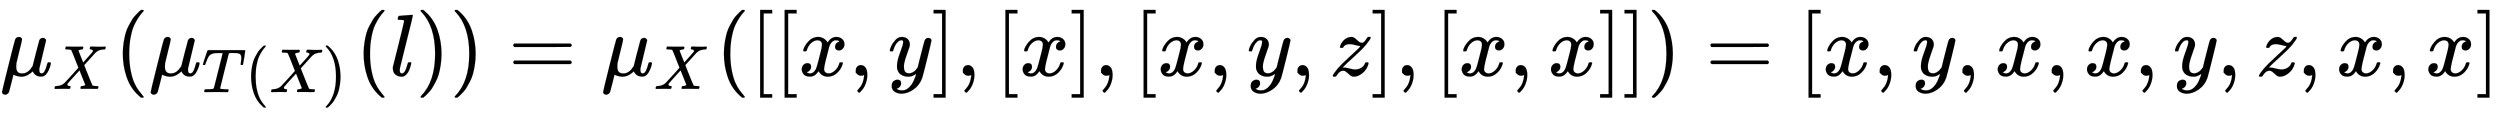
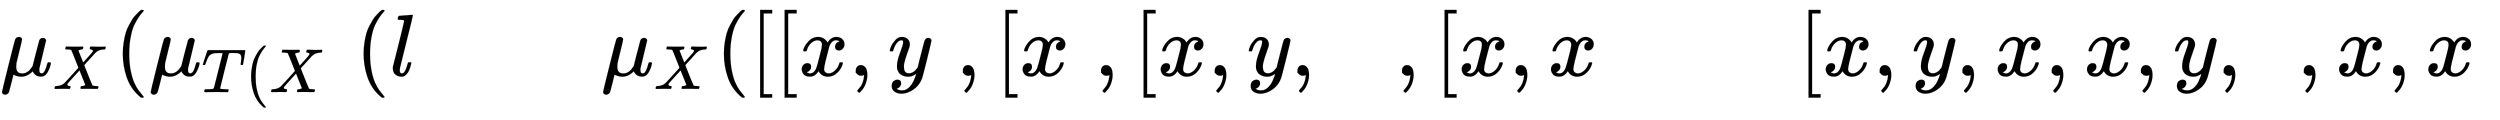
<svg xmlns="http://www.w3.org/2000/svg" xmlns:xlink="http://www.w3.org/1999/xlink" width="66.189ex" height="3.176ex" style="vertical-align: -1.171ex;" viewBox="0 -863.1 28497.9 1367.4" role="img" focusable="false" aria-labelledby="MathJax-SVG-1-Title">
  <title id="MathJax-SVG-1-Title">{\displaystyle \mu _{X}(\mu _{T(X)}(l))=\mu _{X}([[x,y],[x],[x,y,z],[x,x]])=[x,y,x,x,y,z,x,x]}</title>
  <defs aria-hidden="true">
    <path stroke-width="1" id="E1-MJMATHI-3BC" d="M58 -216Q44 -216 34 -208T23 -186Q23 -176 96 116T173 414Q186 442 219 442Q231 441 239 435T249 423T251 413Q251 401 220 279T187 142Q185 131 185 107V99Q185 26 252 26Q261 26 270 27T287 31T302 38T315 45T327 55T338 65T348 77T356 88T365 100L372 110L408 253Q444 395 448 404Q461 431 491 431Q504 431 512 424T523 412T525 402L449 84Q448 79 448 68Q448 43 455 35T476 26Q485 27 496 35Q517 55 537 131Q543 151 547 152Q549 153 557 153H561Q580 153 580 144Q580 138 575 117T555 63T523 13Q510 0 491 -8Q483 -10 467 -10Q446 -10 429 -4T402 11T385 29T376 44T374 51L368 45Q362 39 350 30T324 12T288 -4T246 -11Q199 -11 153 12L129 -85Q108 -167 104 -180T92 -202Q76 -216 58 -216Z" />
    <path stroke-width="1" id="E1-MJMATHI-58" d="M42 0H40Q26 0 26 11Q26 15 29 27Q33 41 36 43T55 46Q141 49 190 98Q200 108 306 224T411 342Q302 620 297 625Q288 636 234 637H206Q200 643 200 645T202 664Q206 677 212 683H226Q260 681 347 681Q380 681 408 681T453 682T473 682Q490 682 490 671Q490 670 488 658Q484 643 481 640T465 637Q434 634 411 620L488 426L541 485Q646 598 646 610Q646 628 622 635Q617 635 609 637Q594 637 594 648Q594 650 596 664Q600 677 606 683H618Q619 683 643 683T697 681T738 680Q828 680 837 683H845Q852 676 852 672Q850 647 840 637H824Q790 636 763 628T722 611T698 593L687 584Q687 585 592 480L505 384Q505 383 536 304T601 142T638 56Q648 47 699 46Q734 46 734 37Q734 35 732 23Q728 7 725 4T711 1Q708 1 678 1T589 2Q528 2 496 2T461 1Q444 1 444 10Q444 11 446 25Q448 35 450 39T455 44T464 46T480 47T506 54Q523 62 523 64Q522 64 476 181L429 299Q241 95 236 84Q232 76 232 72Q232 53 261 47Q262 47 267 47T273 46Q276 46 277 46T280 45T283 42T284 35Q284 26 282 19Q279 6 276 4T261 1Q258 1 243 1T201 2T142 2Q64 2 42 0Z" />
    <path stroke-width="1" id="E1-MJMAIN-28" d="M94 250Q94 319 104 381T127 488T164 576T202 643T244 695T277 729T302 750H315H319Q333 750 333 741Q333 738 316 720T275 667T226 581T184 443T167 250T184 58T225 -81T274 -167T316 -220T333 -241Q333 -250 318 -250H315H302L274 -226Q180 -141 137 -14T94 250Z" />
    <path stroke-width="1" id="E1-MJMATHI-54" d="M40 437Q21 437 21 445Q21 450 37 501T71 602L88 651Q93 669 101 677H569H659Q691 677 697 676T704 667Q704 661 687 553T668 444Q668 437 649 437Q640 437 637 437T631 442L629 445Q629 451 635 490T641 551Q641 586 628 604T573 629Q568 630 515 631Q469 631 457 630T439 622Q438 621 368 343T298 60Q298 48 386 46Q418 46 427 45T436 36Q436 31 433 22Q429 4 424 1L422 0Q419 0 415 0Q410 0 363 1T228 2Q99 2 64 0H49Q43 6 43 9T45 27Q49 40 55 46H83H94Q174 46 189 55Q190 56 191 56Q196 59 201 76T241 233Q258 301 269 344Q339 619 339 625Q339 630 310 630H279Q212 630 191 624Q146 614 121 583T67 467Q60 445 57 441T43 437H40Z" />
-     <path stroke-width="1" id="E1-MJMAIN-29" d="M60 749L64 750Q69 750 74 750H86L114 726Q208 641 251 514T294 250Q294 182 284 119T261 12T224 -76T186 -143T145 -194T113 -227T90 -246Q87 -249 86 -250H74Q66 -250 63 -250T58 -247T55 -238Q56 -237 66 -225Q221 -64 221 250T66 725Q56 737 55 738Q55 746 60 749Z" />
    <path stroke-width="1" id="E1-MJMATHI-6C" d="M117 59Q117 26 142 26Q179 26 205 131Q211 151 215 152Q217 153 225 153H229Q238 153 241 153T246 151T248 144Q247 138 245 128T234 90T214 43T183 6T137 -11Q101 -11 70 11T38 85Q38 97 39 102L104 360Q167 615 167 623Q167 626 166 628T162 632T157 634T149 635T141 636T132 637T122 637Q112 637 109 637T101 638T95 641T94 647Q94 649 96 661Q101 680 107 682T179 688Q194 689 213 690T243 693T254 694Q266 694 266 686Q266 675 193 386T118 83Q118 81 118 75T117 65V59Z" />
-     <path stroke-width="1" id="E1-MJMAIN-3D" d="M56 347Q56 360 70 367H707Q722 359 722 347Q722 336 708 328L390 327H72Q56 332 56 347ZM56 153Q56 168 72 173H708Q722 163 722 153Q722 140 707 133H70Q56 140 56 153Z" />
    <path stroke-width="1" id="E1-MJMAIN-5B" d="M118 -250V750H255V710H158V-210H255V-250H118Z" />
    <path stroke-width="1" id="E1-MJMATHI-78" d="M52 289Q59 331 106 386T222 442Q257 442 286 424T329 379Q371 442 430 442Q467 442 494 420T522 361Q522 332 508 314T481 292T458 288Q439 288 427 299T415 328Q415 374 465 391Q454 404 425 404Q412 404 406 402Q368 386 350 336Q290 115 290 78Q290 50 306 38T341 26Q378 26 414 59T463 140Q466 150 469 151T485 153H489Q504 153 504 145Q504 144 502 134Q486 77 440 33T333 -11Q263 -11 227 52Q186 -10 133 -10H127Q78 -10 57 16T35 71Q35 103 54 123T99 143Q142 143 142 101Q142 81 130 66T107 46T94 41L91 40Q91 39 97 36T113 29T132 26Q168 26 194 71Q203 87 217 139T245 247T261 313Q266 340 266 352Q266 380 251 392T217 404Q177 404 142 372T93 290Q91 281 88 280T72 278H58Q52 284 52 289Z" />
    <path stroke-width="1" id="E1-MJMAIN-2C" d="M78 35T78 60T94 103T137 121Q165 121 187 96T210 8Q210 -27 201 -60T180 -117T154 -158T130 -185T117 -194Q113 -194 104 -185T95 -172Q95 -168 106 -156T131 -126T157 -76T173 -3V9L172 8Q170 7 167 6T161 3T152 1T140 0Q113 0 96 17Z" />
    <path stroke-width="1" id="E1-MJMATHI-79" d="M21 287Q21 301 36 335T84 406T158 442Q199 442 224 419T250 355Q248 336 247 334Q247 331 231 288T198 191T182 105Q182 62 196 45T238 27Q261 27 281 38T312 61T339 94Q339 95 344 114T358 173T377 247Q415 397 419 404Q432 431 462 431Q475 431 483 424T494 412T496 403Q496 390 447 193T391 -23Q363 -106 294 -155T156 -205Q111 -205 77 -183T43 -117Q43 -95 50 -80T69 -58T89 -48T106 -45Q150 -45 150 -87Q150 -107 138 -122T115 -142T102 -147L99 -148Q101 -153 118 -160T152 -167H160Q177 -167 186 -165Q219 -156 247 -127T290 -65T313 -9T321 21L315 17Q309 13 296 6T270 -6Q250 -11 231 -11Q185 -11 150 11T104 82Q103 89 103 113Q103 170 138 262T173 379Q173 380 173 381Q173 390 173 393T169 400T158 404H154Q131 404 112 385T82 344T65 302T57 280Q55 278 41 278H27Q21 284 21 287Z" />
-     <path stroke-width="1" id="E1-MJMAIN-5D" d="M22 710V750H159V-250H22V-210H119V710H22Z" />
-     <path stroke-width="1" id="E1-MJMATHI-7A" d="M347 338Q337 338 294 349T231 360Q211 360 197 356T174 346T162 335T155 324L153 320Q150 317 138 317Q117 317 117 325Q117 330 120 339Q133 378 163 406T229 440Q241 442 246 442Q271 442 291 425T329 392T367 375Q389 375 411 408T434 441Q435 442 449 442H462Q468 436 468 434Q468 430 463 420T449 399T432 377T418 358L411 349Q368 298 275 214T160 106L148 94L163 93Q185 93 227 82T290 71Q328 71 360 90T402 140Q406 149 409 151T424 153Q443 153 443 143Q443 138 442 134Q425 72 376 31T278 -11Q252 -11 232 6T193 40T155 57Q111 57 76 -3Q70 -11 59 -11H54H41Q35 -5 35 -2Q35 13 93 84Q132 129 225 214T340 322Q352 338 347 338Z" />
  </defs>
  <g stroke="currentColor" fill="currentColor" stroke-width="0" transform="matrix(1 0 0 -1 0 0)" aria-hidden="true">
    <use xlink:href="#E1-MJMATHI-3BC" x="0" y="0" />
    <use transform="scale(0.707)" xlink:href="#E1-MJMATHI-58" x="853" y="-213" />
    <use xlink:href="#E1-MJMAIN-28" x="1306" y="0" />
    <g transform="translate(1695,0)">
      <use xlink:href="#E1-MJMATHI-3BC" x="0" y="0" />
      <g transform="translate(603,-187)">
        <use transform="scale(0.707)" xlink:href="#E1-MJMATHI-54" x="0" y="0" />
        <use transform="scale(0.707)" xlink:href="#E1-MJMAIN-28" x="704" y="0" />
        <use transform="scale(0.707)" xlink:href="#E1-MJMATHI-58" x="1094" y="0" />
        <use transform="scale(0.707)" xlink:href="#E1-MJMAIN-29" x="1946" y="0" />
      </g>
    </g>
    <use xlink:href="#E1-MJMAIN-28" x="4051" y="0" />
    <use xlink:href="#E1-MJMATHI-6C" x="4440" y="0" />
    <use xlink:href="#E1-MJMAIN-29" x="4739" y="0" />
    <use xlink:href="#E1-MJMAIN-29" x="5128" y="0" />
    <use xlink:href="#E1-MJMAIN-3D" x="5795" y="0" />
    <g transform="translate(6852,0)">
      <use xlink:href="#E1-MJMATHI-3BC" x="0" y="0" />
      <use transform="scale(0.707)" xlink:href="#E1-MJMATHI-58" x="853" y="-213" />
    </g>
    <use xlink:href="#E1-MJMAIN-28" x="8158" y="0" />
    <use xlink:href="#E1-MJMAIN-5B" x="8547" y="0" />
    <use xlink:href="#E1-MJMAIN-5B" x="8826" y="0" />
    <use xlink:href="#E1-MJMATHI-78" x="9104" y="0" />
    <use xlink:href="#E1-MJMAIN-2C" x="9677" y="0" />
    <use xlink:href="#E1-MJMATHI-79" x="10122" y="0" />
    <use xlink:href="#E1-MJMAIN-5D" x="10620" y="0" />
    <use xlink:href="#E1-MJMAIN-2C" x="10898" y="0" />
    <use xlink:href="#E1-MJMAIN-5B" x="11343" y="0" />
    <use xlink:href="#E1-MJMATHI-78" x="11622" y="0" />
    <use xlink:href="#E1-MJMAIN-5D" x="12194" y="0" />
    <use xlink:href="#E1-MJMAIN-2C" x="12473" y="0" />
    <use xlink:href="#E1-MJMAIN-5B" x="12918" y="0" />
    <use xlink:href="#E1-MJMATHI-78" x="13196" y="0" />
    <use xlink:href="#E1-MJMAIN-2C" x="13769" y="0" />
    <use xlink:href="#E1-MJMATHI-79" x="14214" y="0" />
    <use xlink:href="#E1-MJMAIN-2C" x="14712" y="0" />
    <use xlink:href="#E1-MJMATHI-7A" x="15157" y="0" />
    <use xlink:href="#E1-MJMAIN-5D" x="15625" y="0" />
    <use xlink:href="#E1-MJMAIN-2C" x="15904" y="0" />
    <use xlink:href="#E1-MJMAIN-5B" x="16349" y="0" />
    <use xlink:href="#E1-MJMATHI-78" x="16627" y="0" />
    <use xlink:href="#E1-MJMAIN-2C" x="17200" y="0" />
    <use xlink:href="#E1-MJMATHI-78" x="17645" y="0" />
    <use xlink:href="#E1-MJMAIN-5D" x="18218" y="0" />
    <use xlink:href="#E1-MJMAIN-5D" x="18496" y="0" />
    <use xlink:href="#E1-MJMAIN-29" x="18775" y="0" />
    <use xlink:href="#E1-MJMAIN-3D" x="19442" y="0" />
    <use xlink:href="#E1-MJMAIN-5B" x="20498" y="0" />
    <use xlink:href="#E1-MJMATHI-78" x="20777" y="0" />
    <use xlink:href="#E1-MJMAIN-2C" x="21349" y="0" />
    <use xlink:href="#E1-MJMATHI-79" x="21794" y="0" />
    <use xlink:href="#E1-MJMAIN-2C" x="22292" y="0" />
    <use xlink:href="#E1-MJMATHI-78" x="22737" y="0" />
    <use xlink:href="#E1-MJMAIN-2C" x="23310" y="0" />
    <use xlink:href="#E1-MJMATHI-78" x="23755" y="0" />
    <use xlink:href="#E1-MJMAIN-2C" x="24327" y="0" />
    <use xlink:href="#E1-MJMATHI-79" x="24772" y="0" />
    <use xlink:href="#E1-MJMAIN-2C" x="25270" y="0" />
    <use xlink:href="#E1-MJMATHI-7A" x="25715" y="0" />
    <use xlink:href="#E1-MJMAIN-2C" x="26184" y="0" />
    <use xlink:href="#E1-MJMATHI-78" x="26629" y="0" />
    <use xlink:href="#E1-MJMAIN-2C" x="27201" y="0" />
    <use xlink:href="#E1-MJMATHI-78" x="27646" y="0" />
    <use xlink:href="#E1-MJMAIN-5D" x="28219" y="0" />
  </g>
</svg>